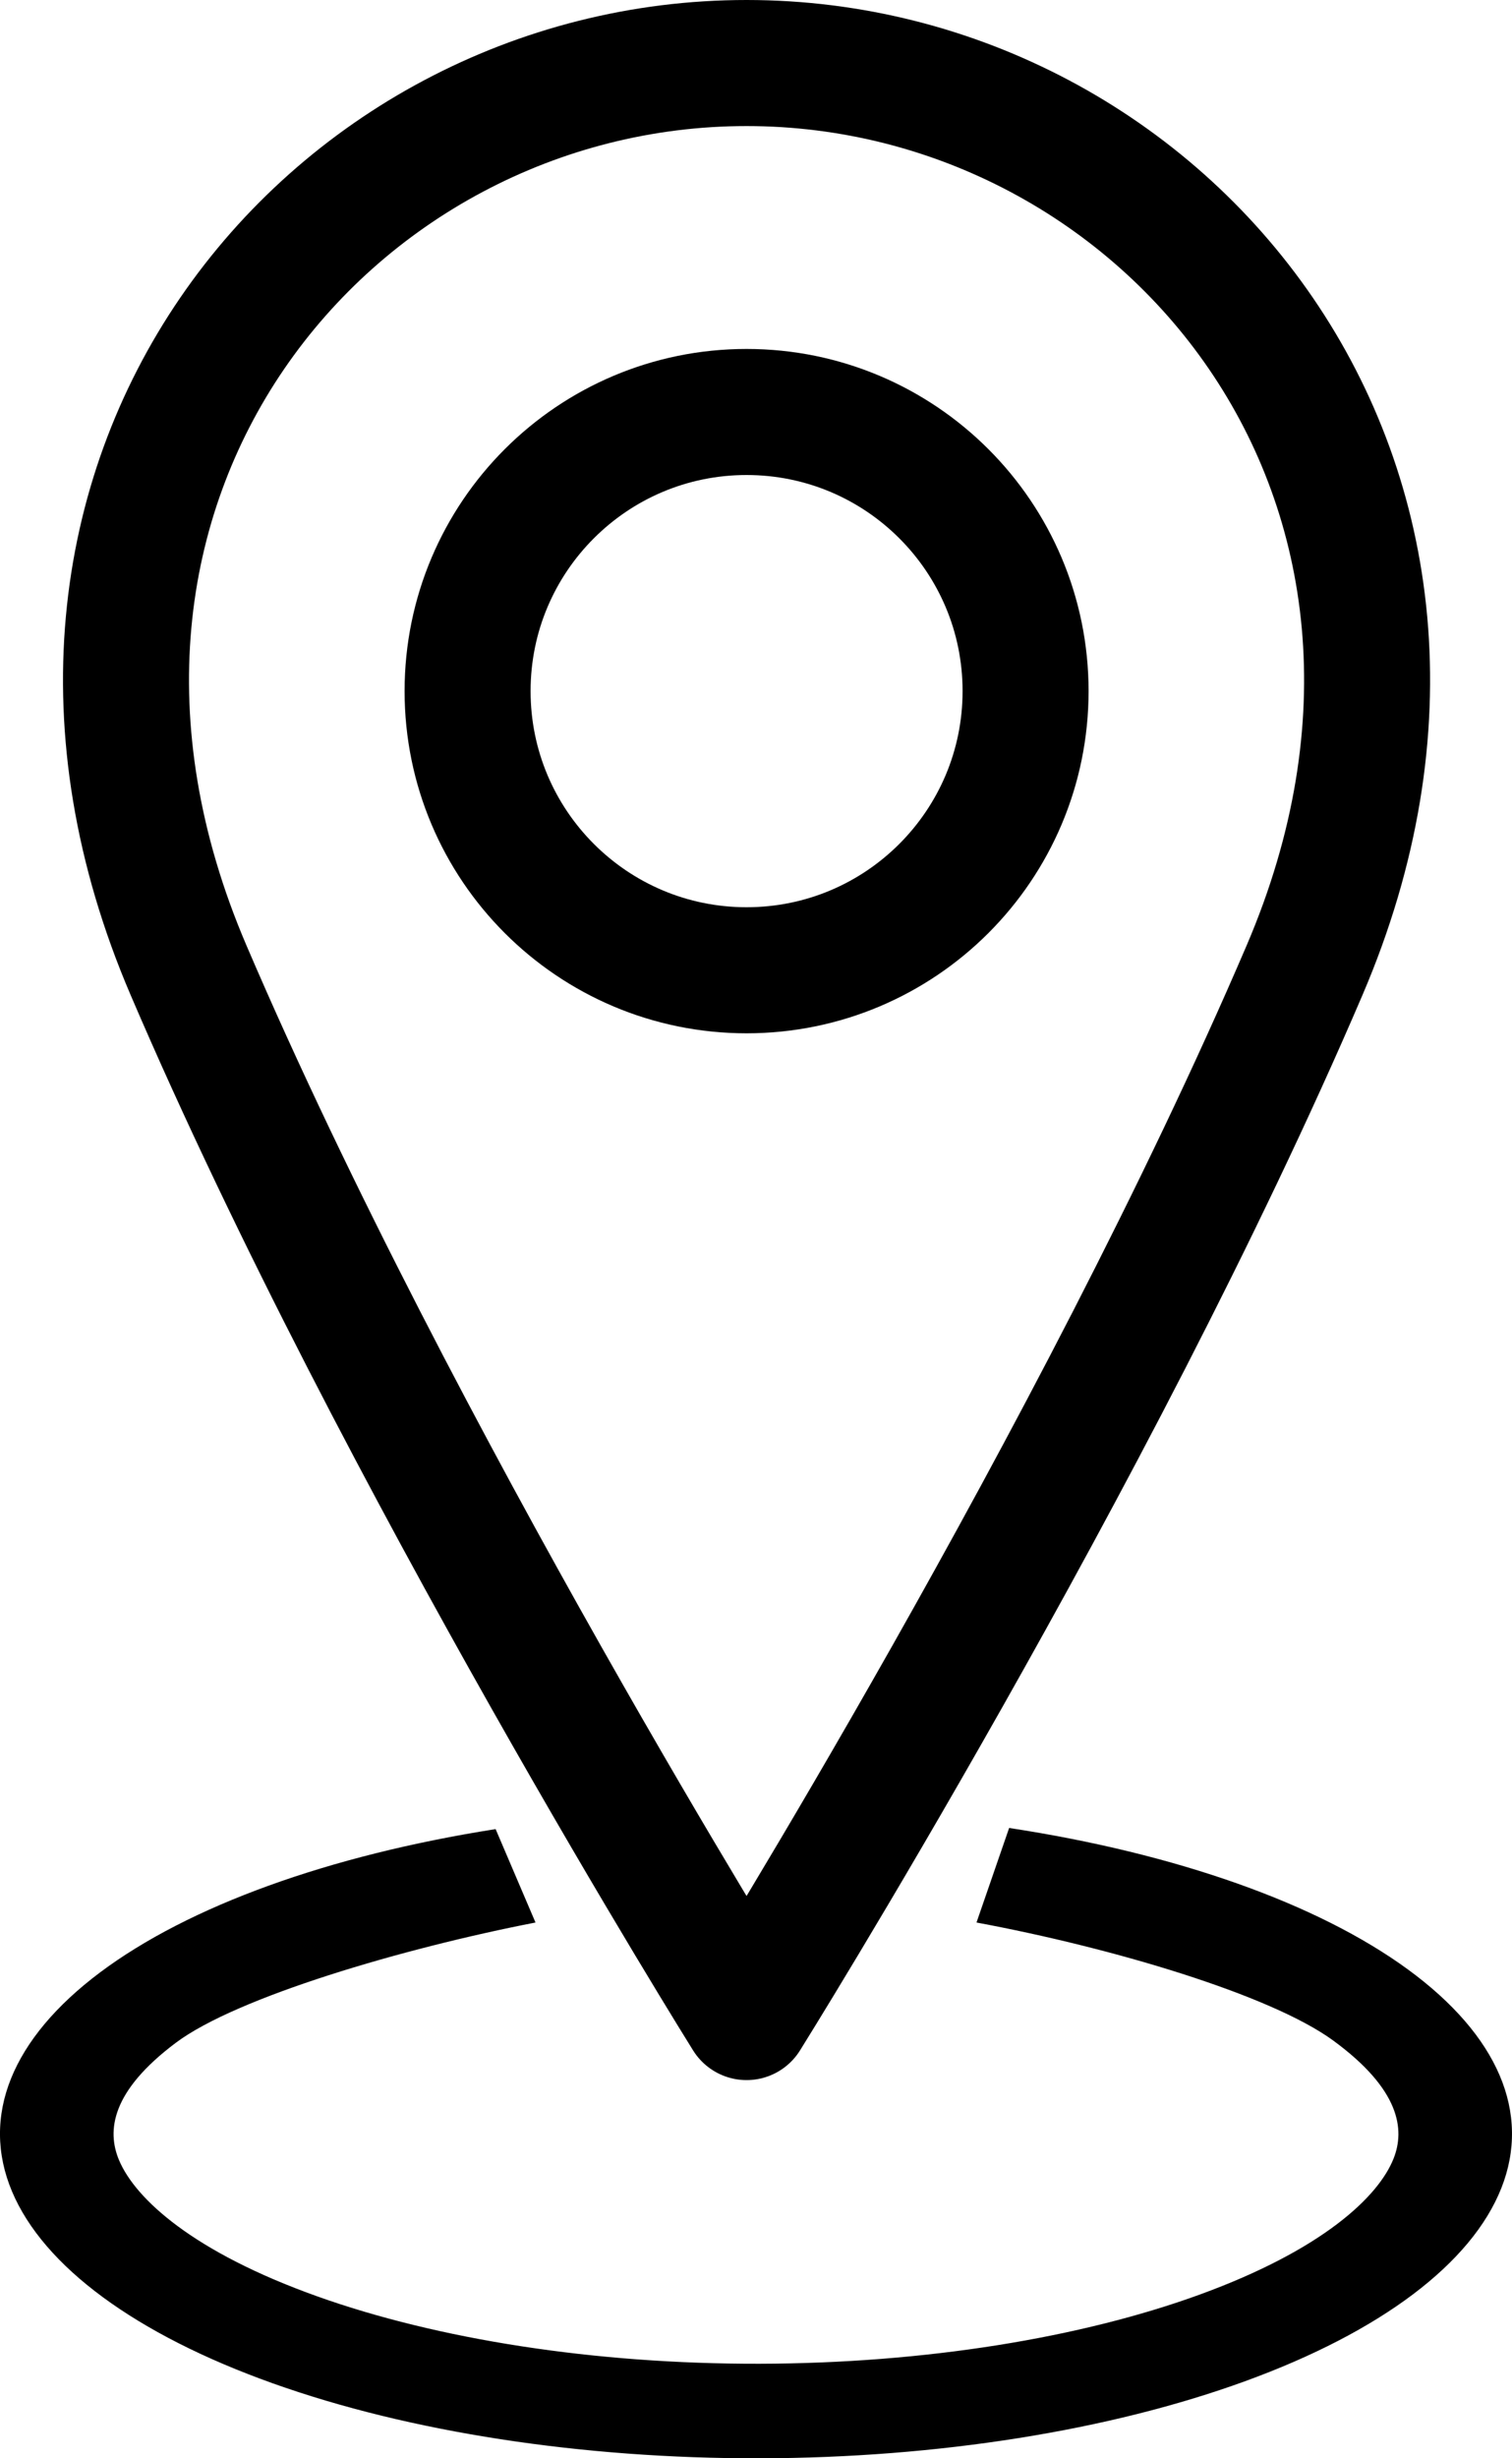
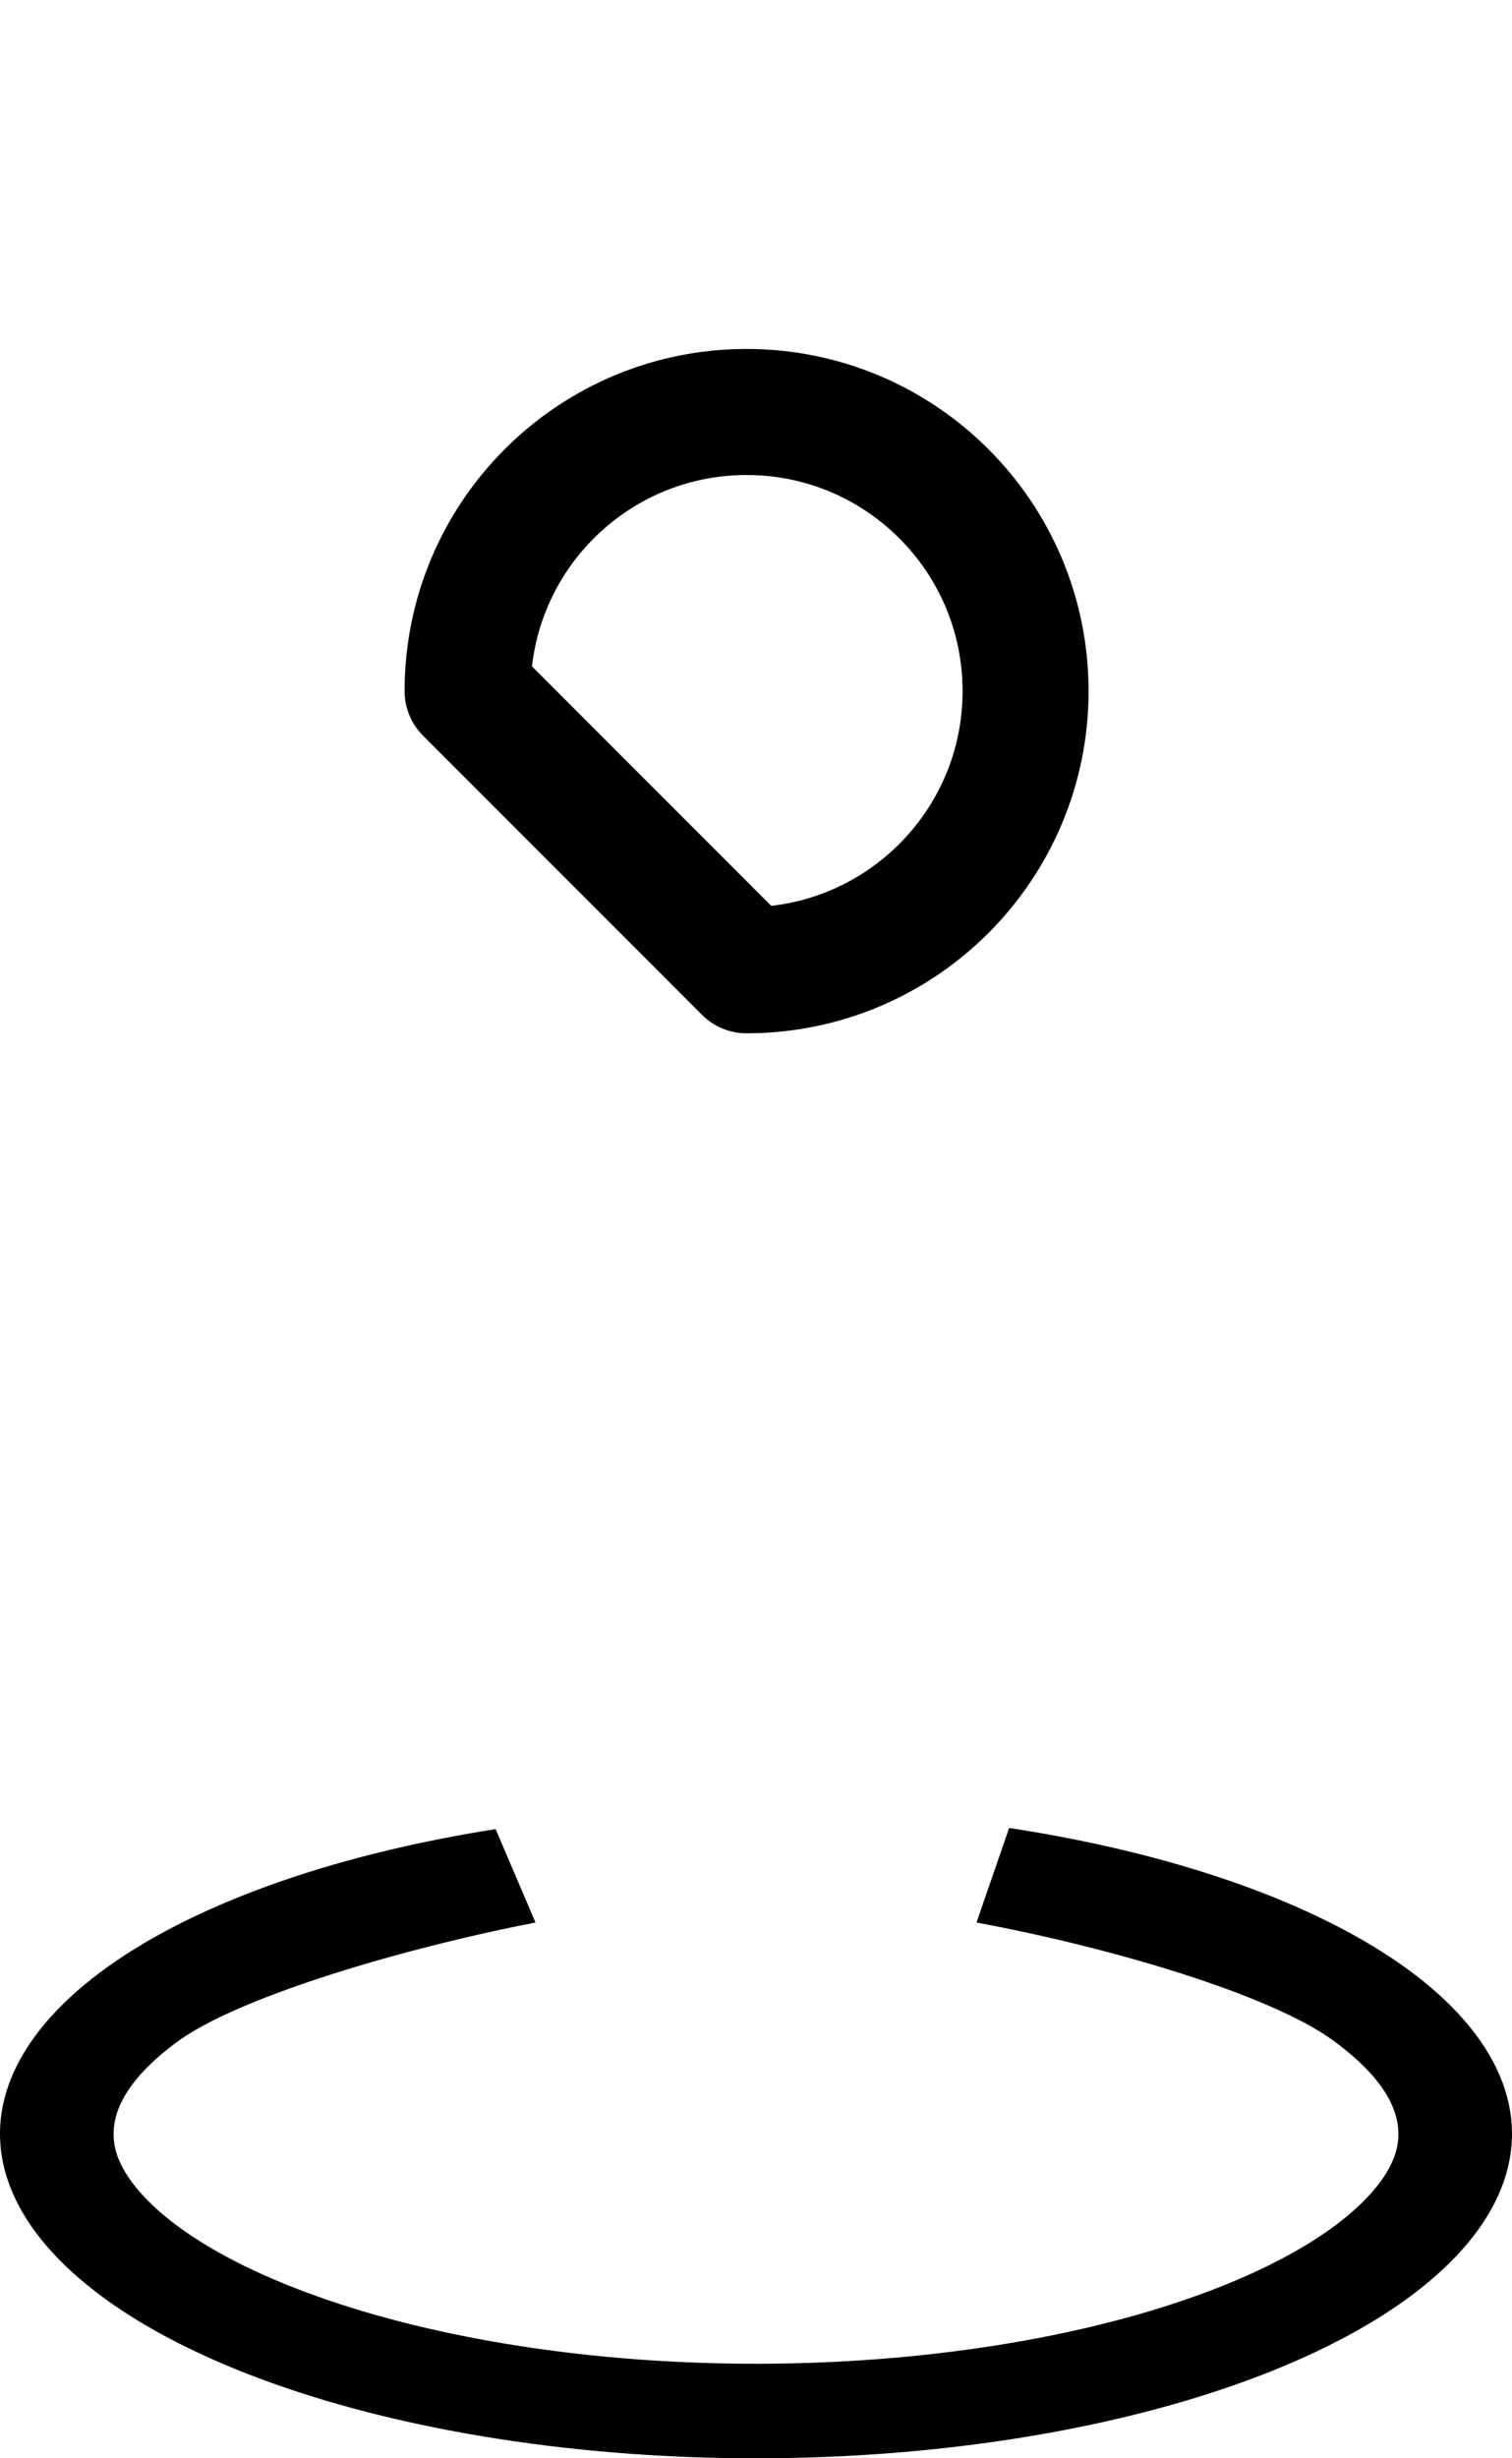
<svg xmlns="http://www.w3.org/2000/svg" width="24" height="39" viewBox="0 0 24 39" fill="none">
-   <path d="M11.85 15.393C14.296 15.393 16.279 13.41 16.279 10.964C16.279 8.518 14.296 6.536 11.85 6.536C9.405 6.536 7.422 8.518 7.422 10.964C7.422 13.41 9.405 15.393 11.85 15.393Z" stroke="black" stroke-width="2" stroke-linecap="round" stroke-linejoin="round" />
-   <path d="M20.707 15.393C17.386 23.143 11.85 32 11.85 32C11.85 32 6.314 23.143 2.993 15.393C-0.329 7.643 5.207 1 11.85 1C18.493 1 24.029 7.643 20.707 15.393Z" stroke="black" stroke-width="2" stroke-linecap="round" stroke-linejoin="round" />
+   <path d="M11.85 15.393C14.296 15.393 16.279 13.41 16.279 10.964C16.279 8.518 14.296 6.536 11.85 6.536C9.405 6.536 7.422 8.518 7.422 10.964Z" stroke="black" stroke-width="2" stroke-linecap="round" stroke-linejoin="round" />
  <path fill-rule="evenodd" clip-rule="evenodd" d="M7.867 29.018C5.216 29.435 2.993 30.24 1.589 31.291C0.185 32.343 -0.311 33.572 0.19 34.765C0.691 35.957 2.156 37.035 4.328 37.81C6.499 38.585 9.237 39.006 12.061 39C14.885 38.994 17.613 38.56 19.766 37.776C21.919 36.992 23.358 35.908 23.831 34.713C24.303 33.519 23.779 32.291 22.35 31.246C20.921 30.201 18.679 29.406 16.018 29L7.867 29.018ZM15.5 30.5L16.018 29L7.867 29.018L8.5 30.5C6.402 30.907 3.757 31.684 2.792 32.407C1.764 33.177 1.694 33.804 1.889 34.269C2.15 34.889 3.073 35.731 5.036 36.431C6.942 37.111 9.431 37.506 12.056 37.5C14.682 37.494 17.159 37.089 19.045 36.402C20.987 35.695 21.88 34.853 22.121 34.243C22.303 33.783 22.222 33.148 21.163 32.373C20.164 31.643 17.639 30.897 15.5 30.5Z" fill="black" />
</svg>